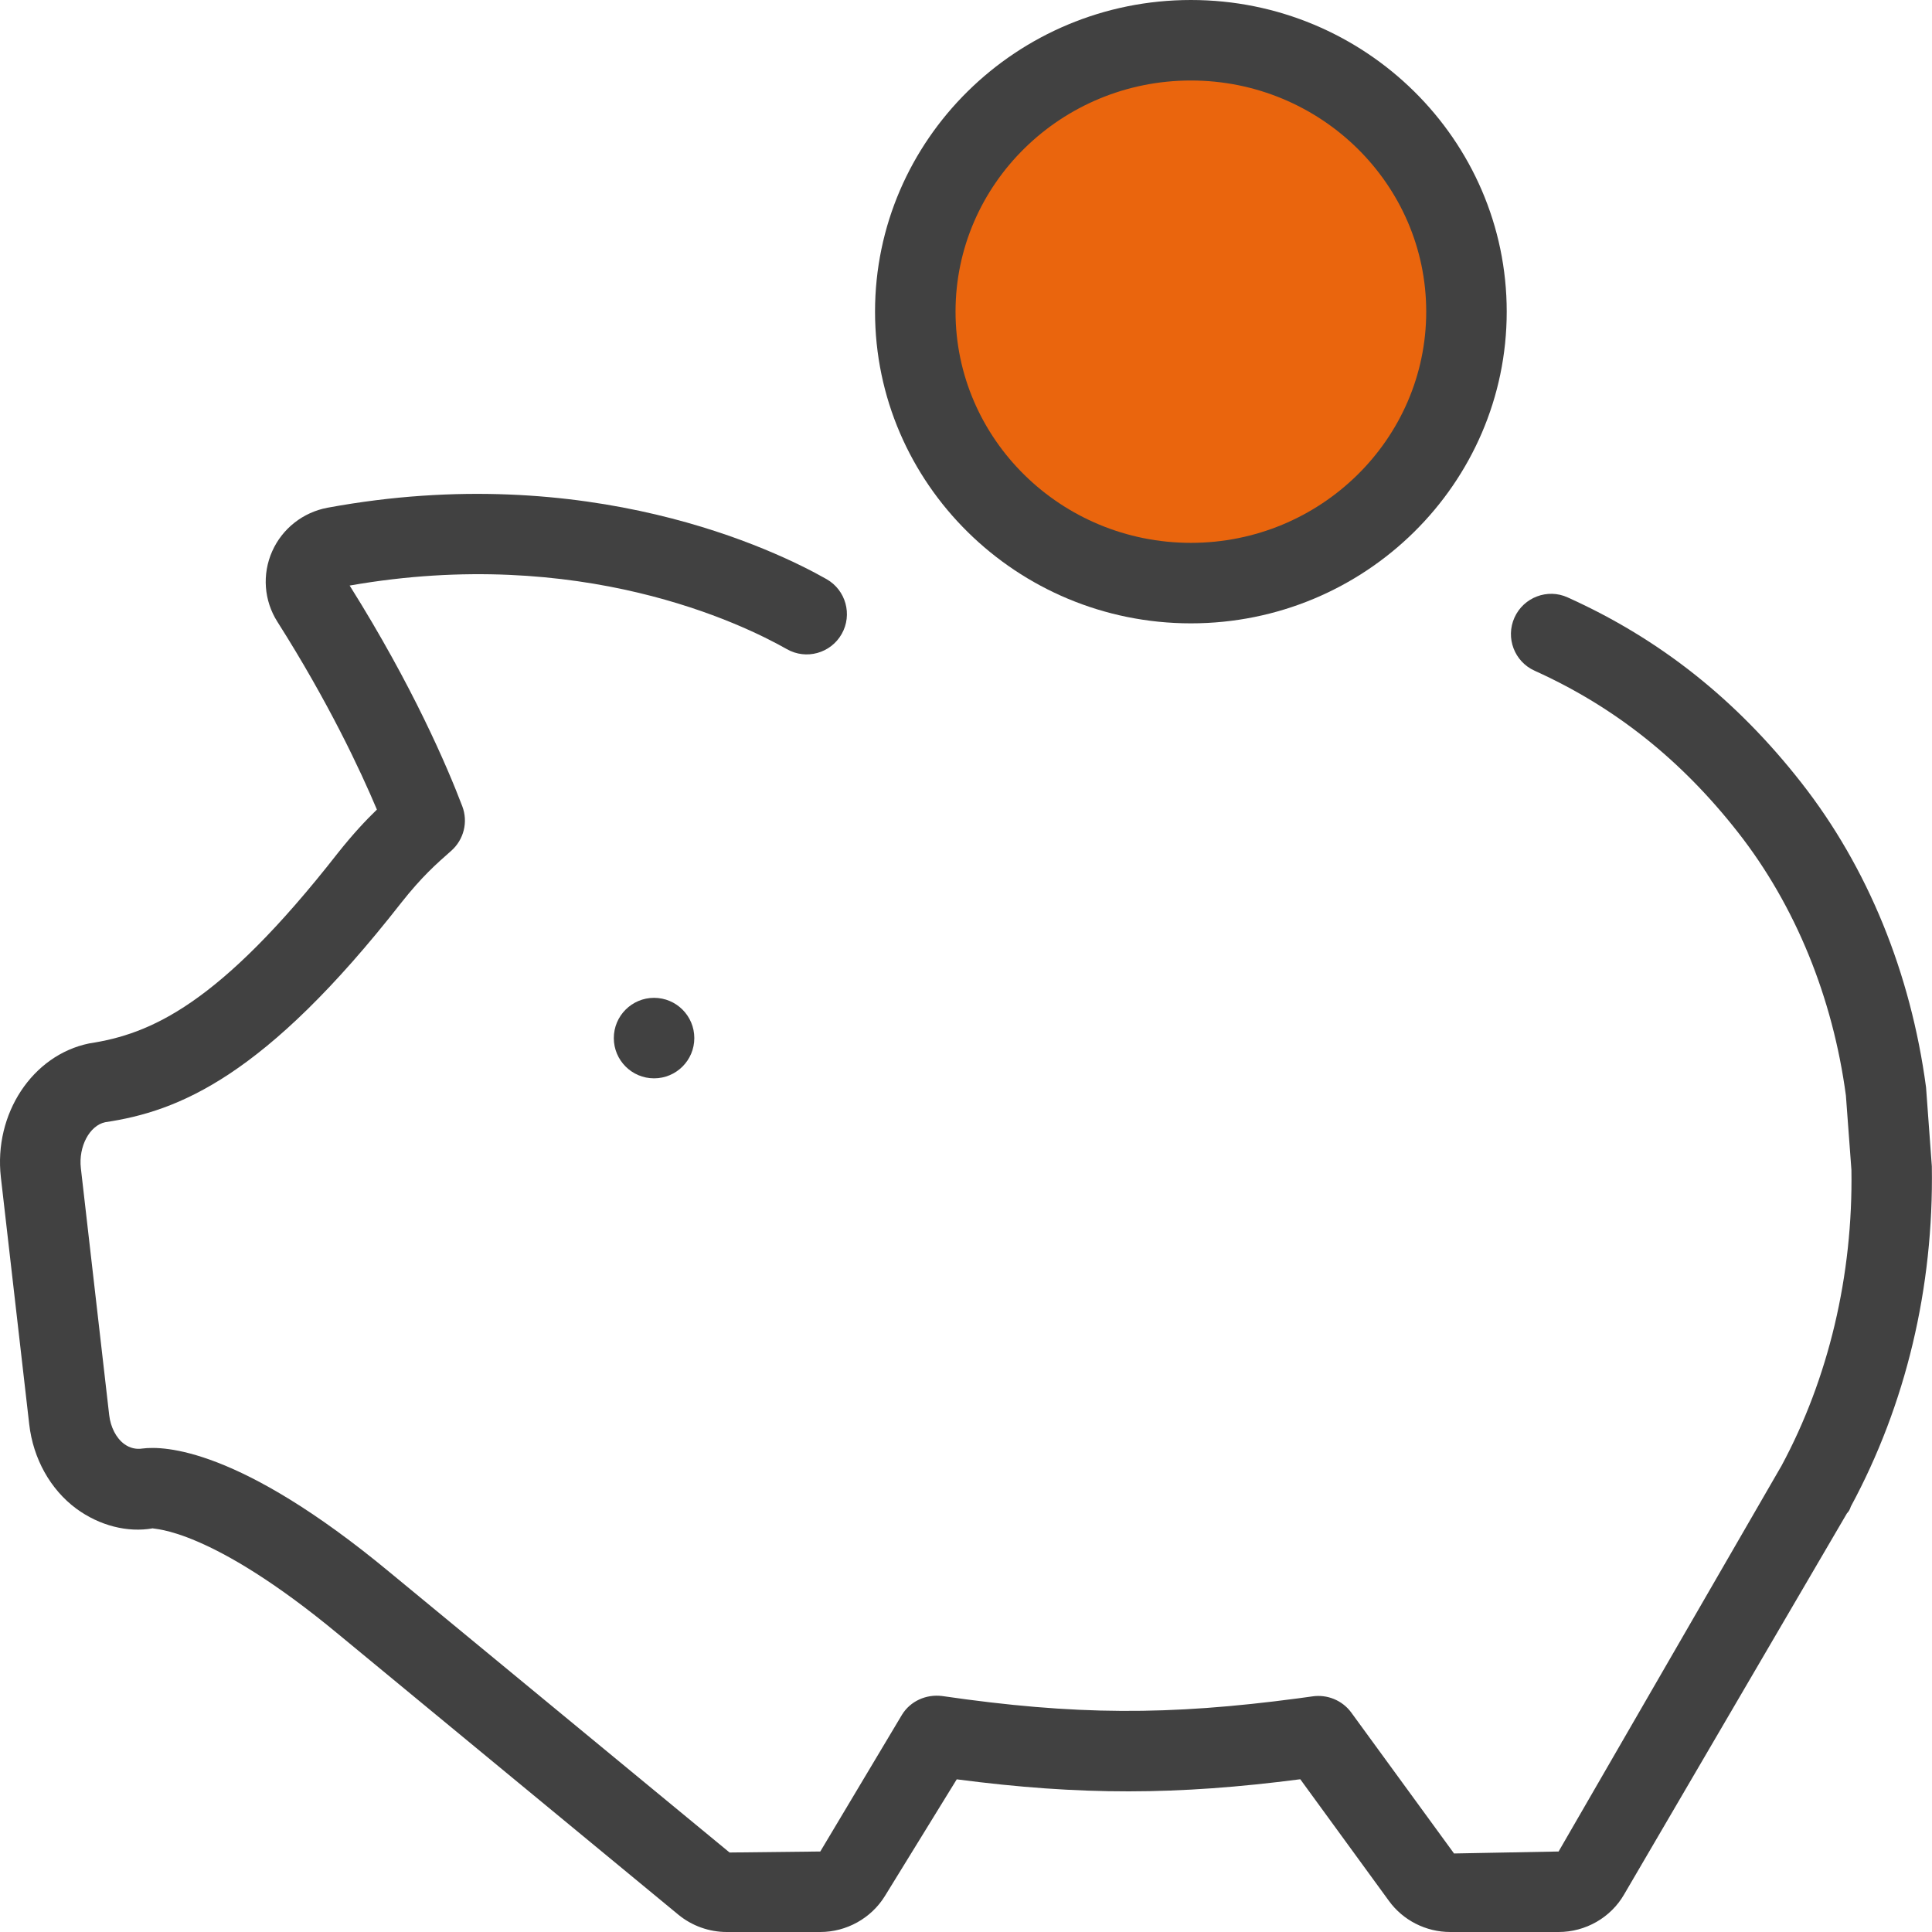
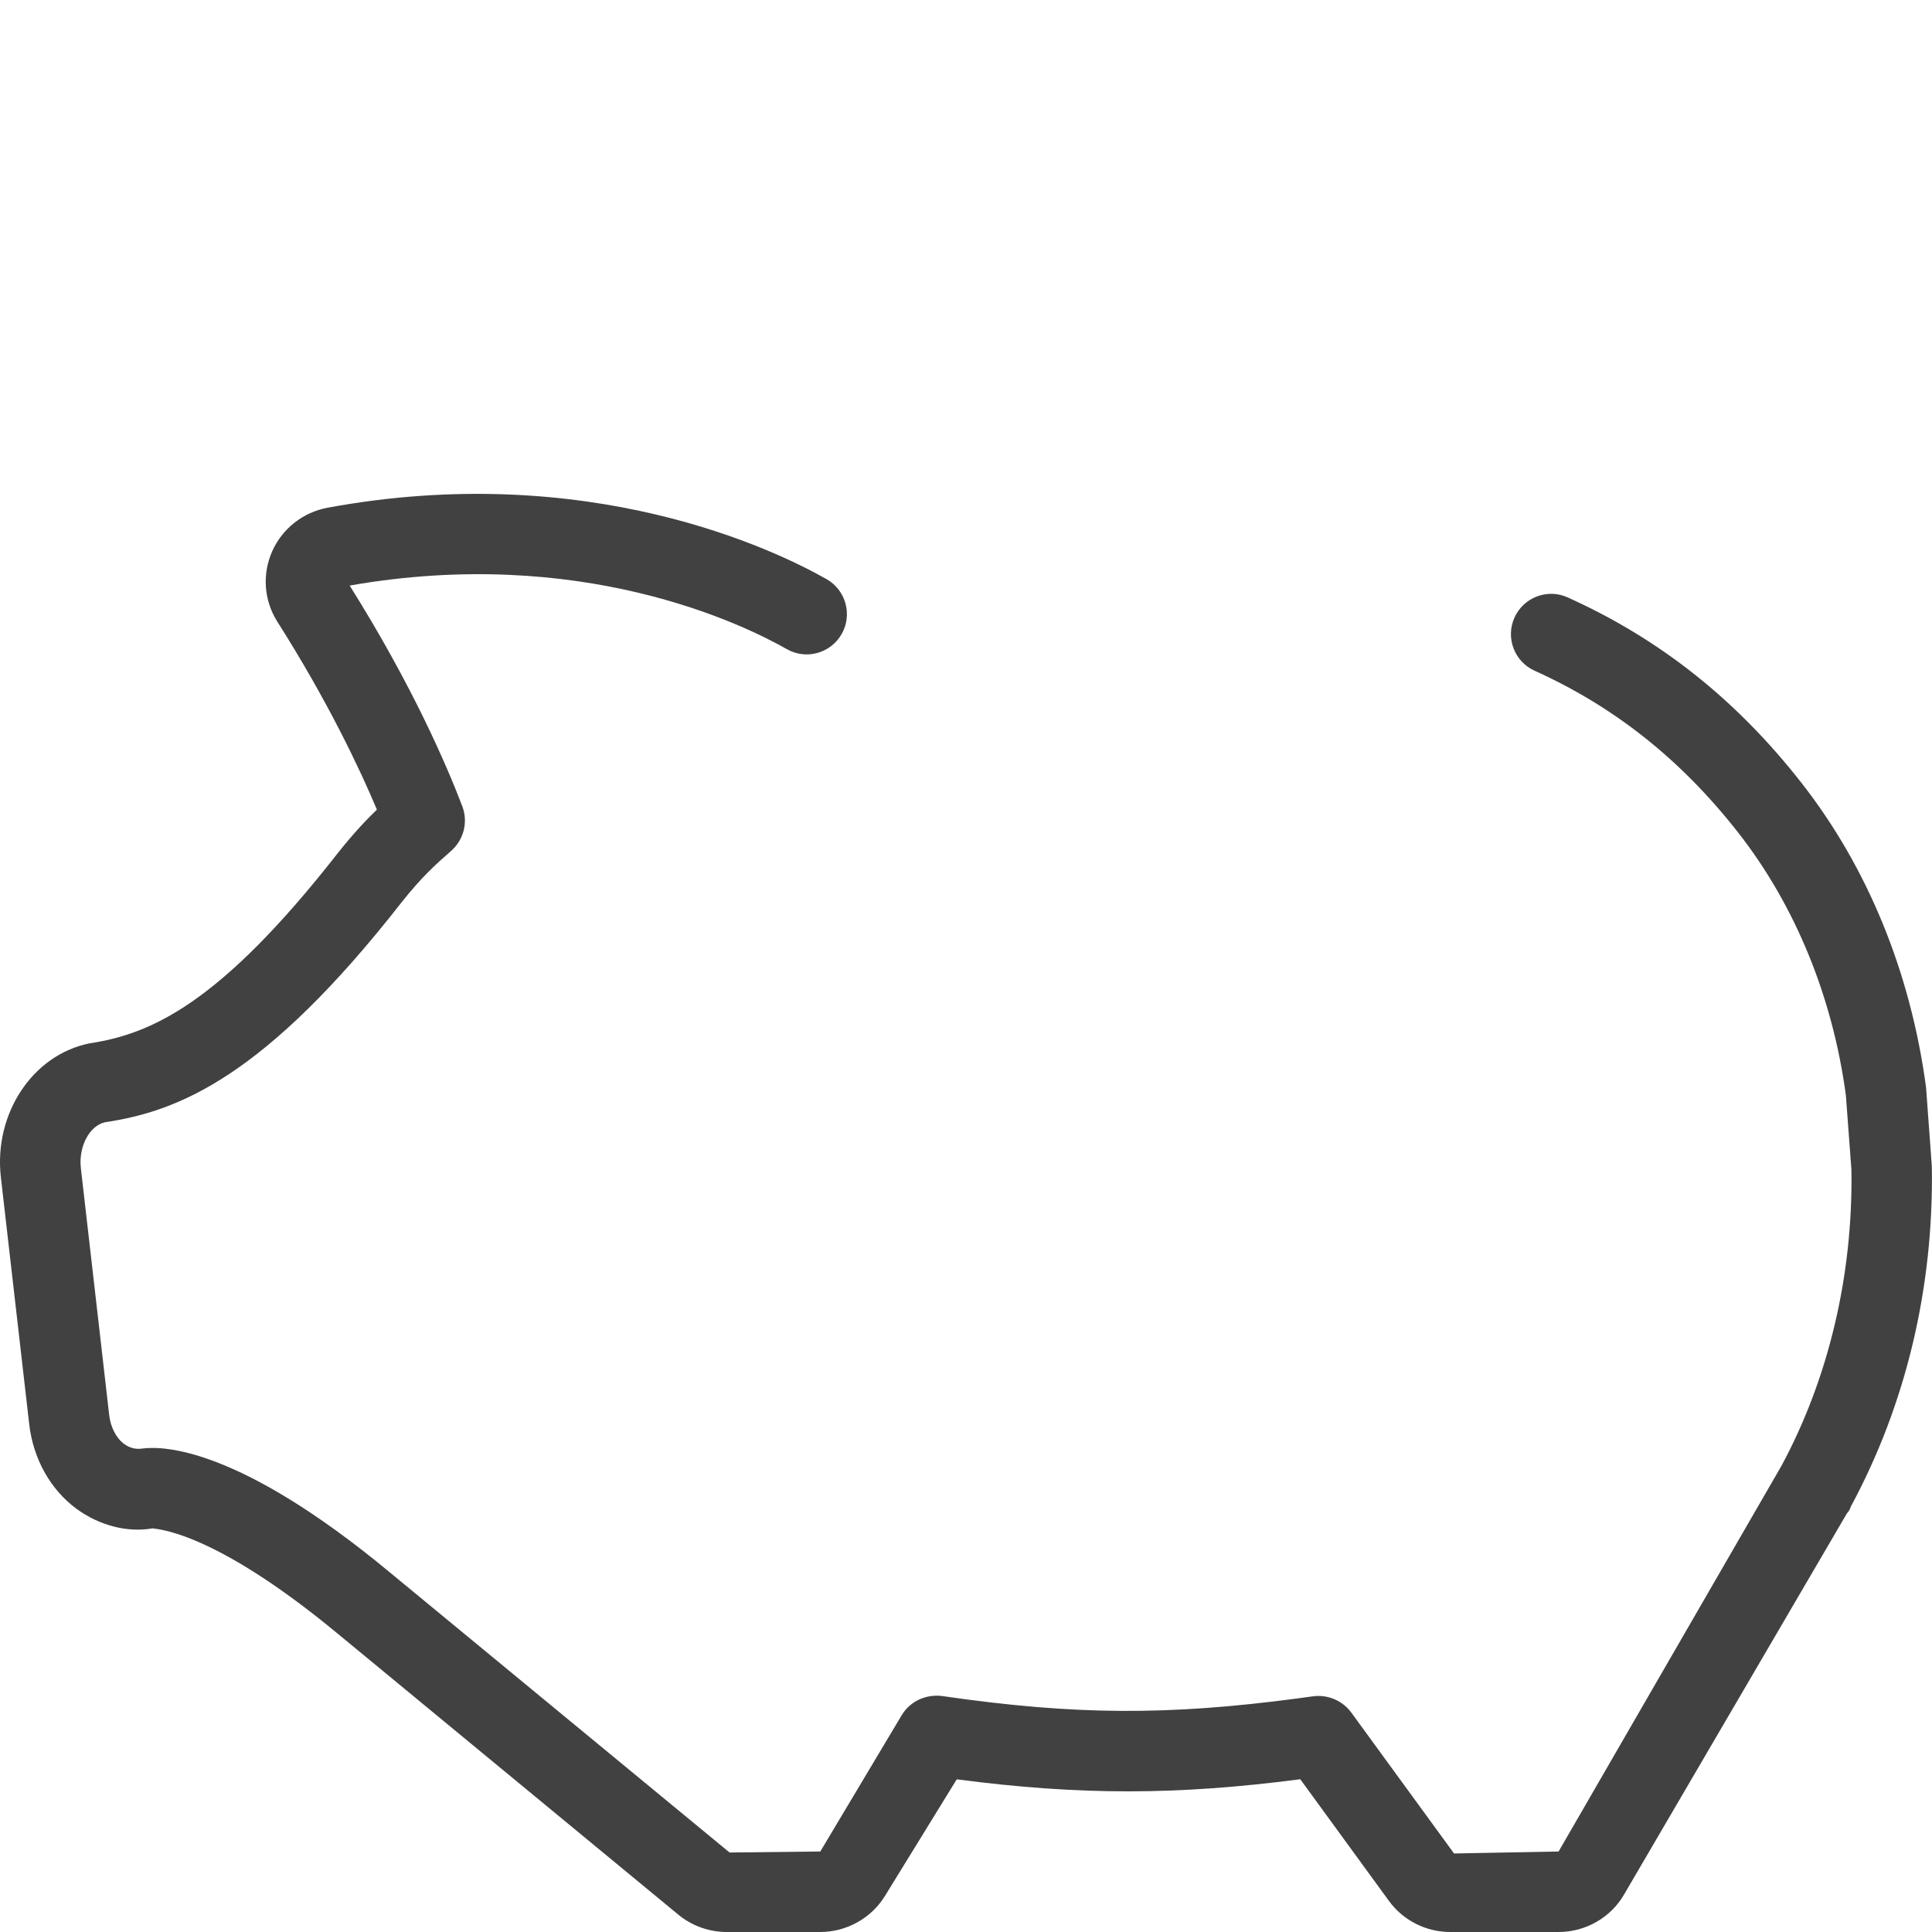
<svg xmlns="http://www.w3.org/2000/svg" width="48" height="48" viewBox="0 0 48 48" fill="none">
-   <path d="M36 7.5C36 11.09 33.09 14 29.5 14C25.91 14 23 11.09 23 7.5C23 3.91 25.91 1 29.5 1C33.09 1 36 3.91 36 7.5Z" fill="#EA650D" />
  <path d="M47.852 27.014C47.471 24.166 46.402 21.55 44.756 19.449C43.137 17.38 41.236 15.873 38.949 14.843C38.451 14.614 37.855 14.838 37.627 15.343C37.4 15.847 37.625 16.439 38.129 16.665C40.113 17.561 41.766 18.874 43.182 20.682C44.608 22.502 45.535 24.783 45.861 27.219L45.998 29.066C46.039 31.689 45.428 34.252 44.258 36.422C44.248 36.439 44.237 36.457 44.227 36.475L38.723 46L36.125 46.049L33.57 42.545C33.348 42.244 32.975 42.092 32.608 42.146L32.252 42.195C29.026 42.623 26.711 42.617 23.405 42.137C23.011 42.088 22.618 42.262 22.409 42.603L20.38 46L18.126 46.025L9.68 39.061C5.936 35.957 4.064 35.922 3.542 35.988C3.383 36.014 3.223 35.977 3.085 35.875C2.887 35.729 2.748 35.459 2.713 35.158L2.009 29.024C1.947 28.485 2.225 27.963 2.614 27.881C4.43 27.611 6.579 26.762 9.967 22.431C10.48 21.781 10.834 21.47 11.207 21.141C11.523 20.865 11.635 20.422 11.485 20.03C11.111 19.048 10.257 17.048 8.687 14.548C14.421 13.542 18.442 15.5 19.548 16.127C20.029 16.402 20.639 16.231 20.911 15.752C21.184 15.272 21.015 14.661 20.536 14.389C19.269 13.669 14.628 11.418 8.138 12.614C7.526 12.728 7.013 13.134 6.763 13.696C6.509 14.266 6.557 14.921 6.892 15.448C8.159 17.444 8.948 19.127 9.364 20.114C9.096 20.373 8.776 20.712 8.394 21.193C5.435 24.979 3.726 25.693 2.218 25.923C0.805 26.211 -0.16 27.674 0.022 29.252L0.726 35.385C0.824 36.24 1.25 37.004 1.895 37.482C2.474 37.906 3.171 38.082 3.795 37.971C3.819 37.996 5.207 37.949 8.406 40.601L16.854 47.57C17.192 47.848 17.619 48 18.057 48H20.38C21.031 48 21.646 47.658 21.986 47.105L23.77 44.207C26.848 44.609 29.244 44.602 32.305 44.205L34.506 47.225C34.857 47.711 35.428 48 36.031 48H38.723C39.393 48 40.018 47.643 40.35 47.068L45.887 37.598C45.93 37.553 45.955 37.516 45.984 37.428C47.348 34.902 48.045 32 47.996 28.978L47.852 27.014Z" fill="#414141" />
-   <path d="M29.588 15.487C33.914 15.487 37.434 12.014 37.434 7.743C37.434 3.474 33.914 0 29.588 0C25.261 0 21.74 3.474 21.74 7.743C21.74 12.014 25.261 15.487 29.588 15.487ZM29.588 2C32.81 2 35.434 4.576 35.434 7.743C35.434 10.91 32.811 13.487 29.588 13.487C26.363 13.487 23.74 10.91 23.74 7.743C23.74 4.576 26.363 2 29.588 2Z" fill="#414141" />
-   <path d="M16.25 26.791C16.802 26.791 17.25 26.343 17.25 25.791C17.25 25.239 16.802 24.791 16.25 24.791C15.698 24.791 15.25 25.239 15.25 25.791C15.25 26.343 15.698 26.791 16.25 26.791Z" fill="#414141" />
</svg>